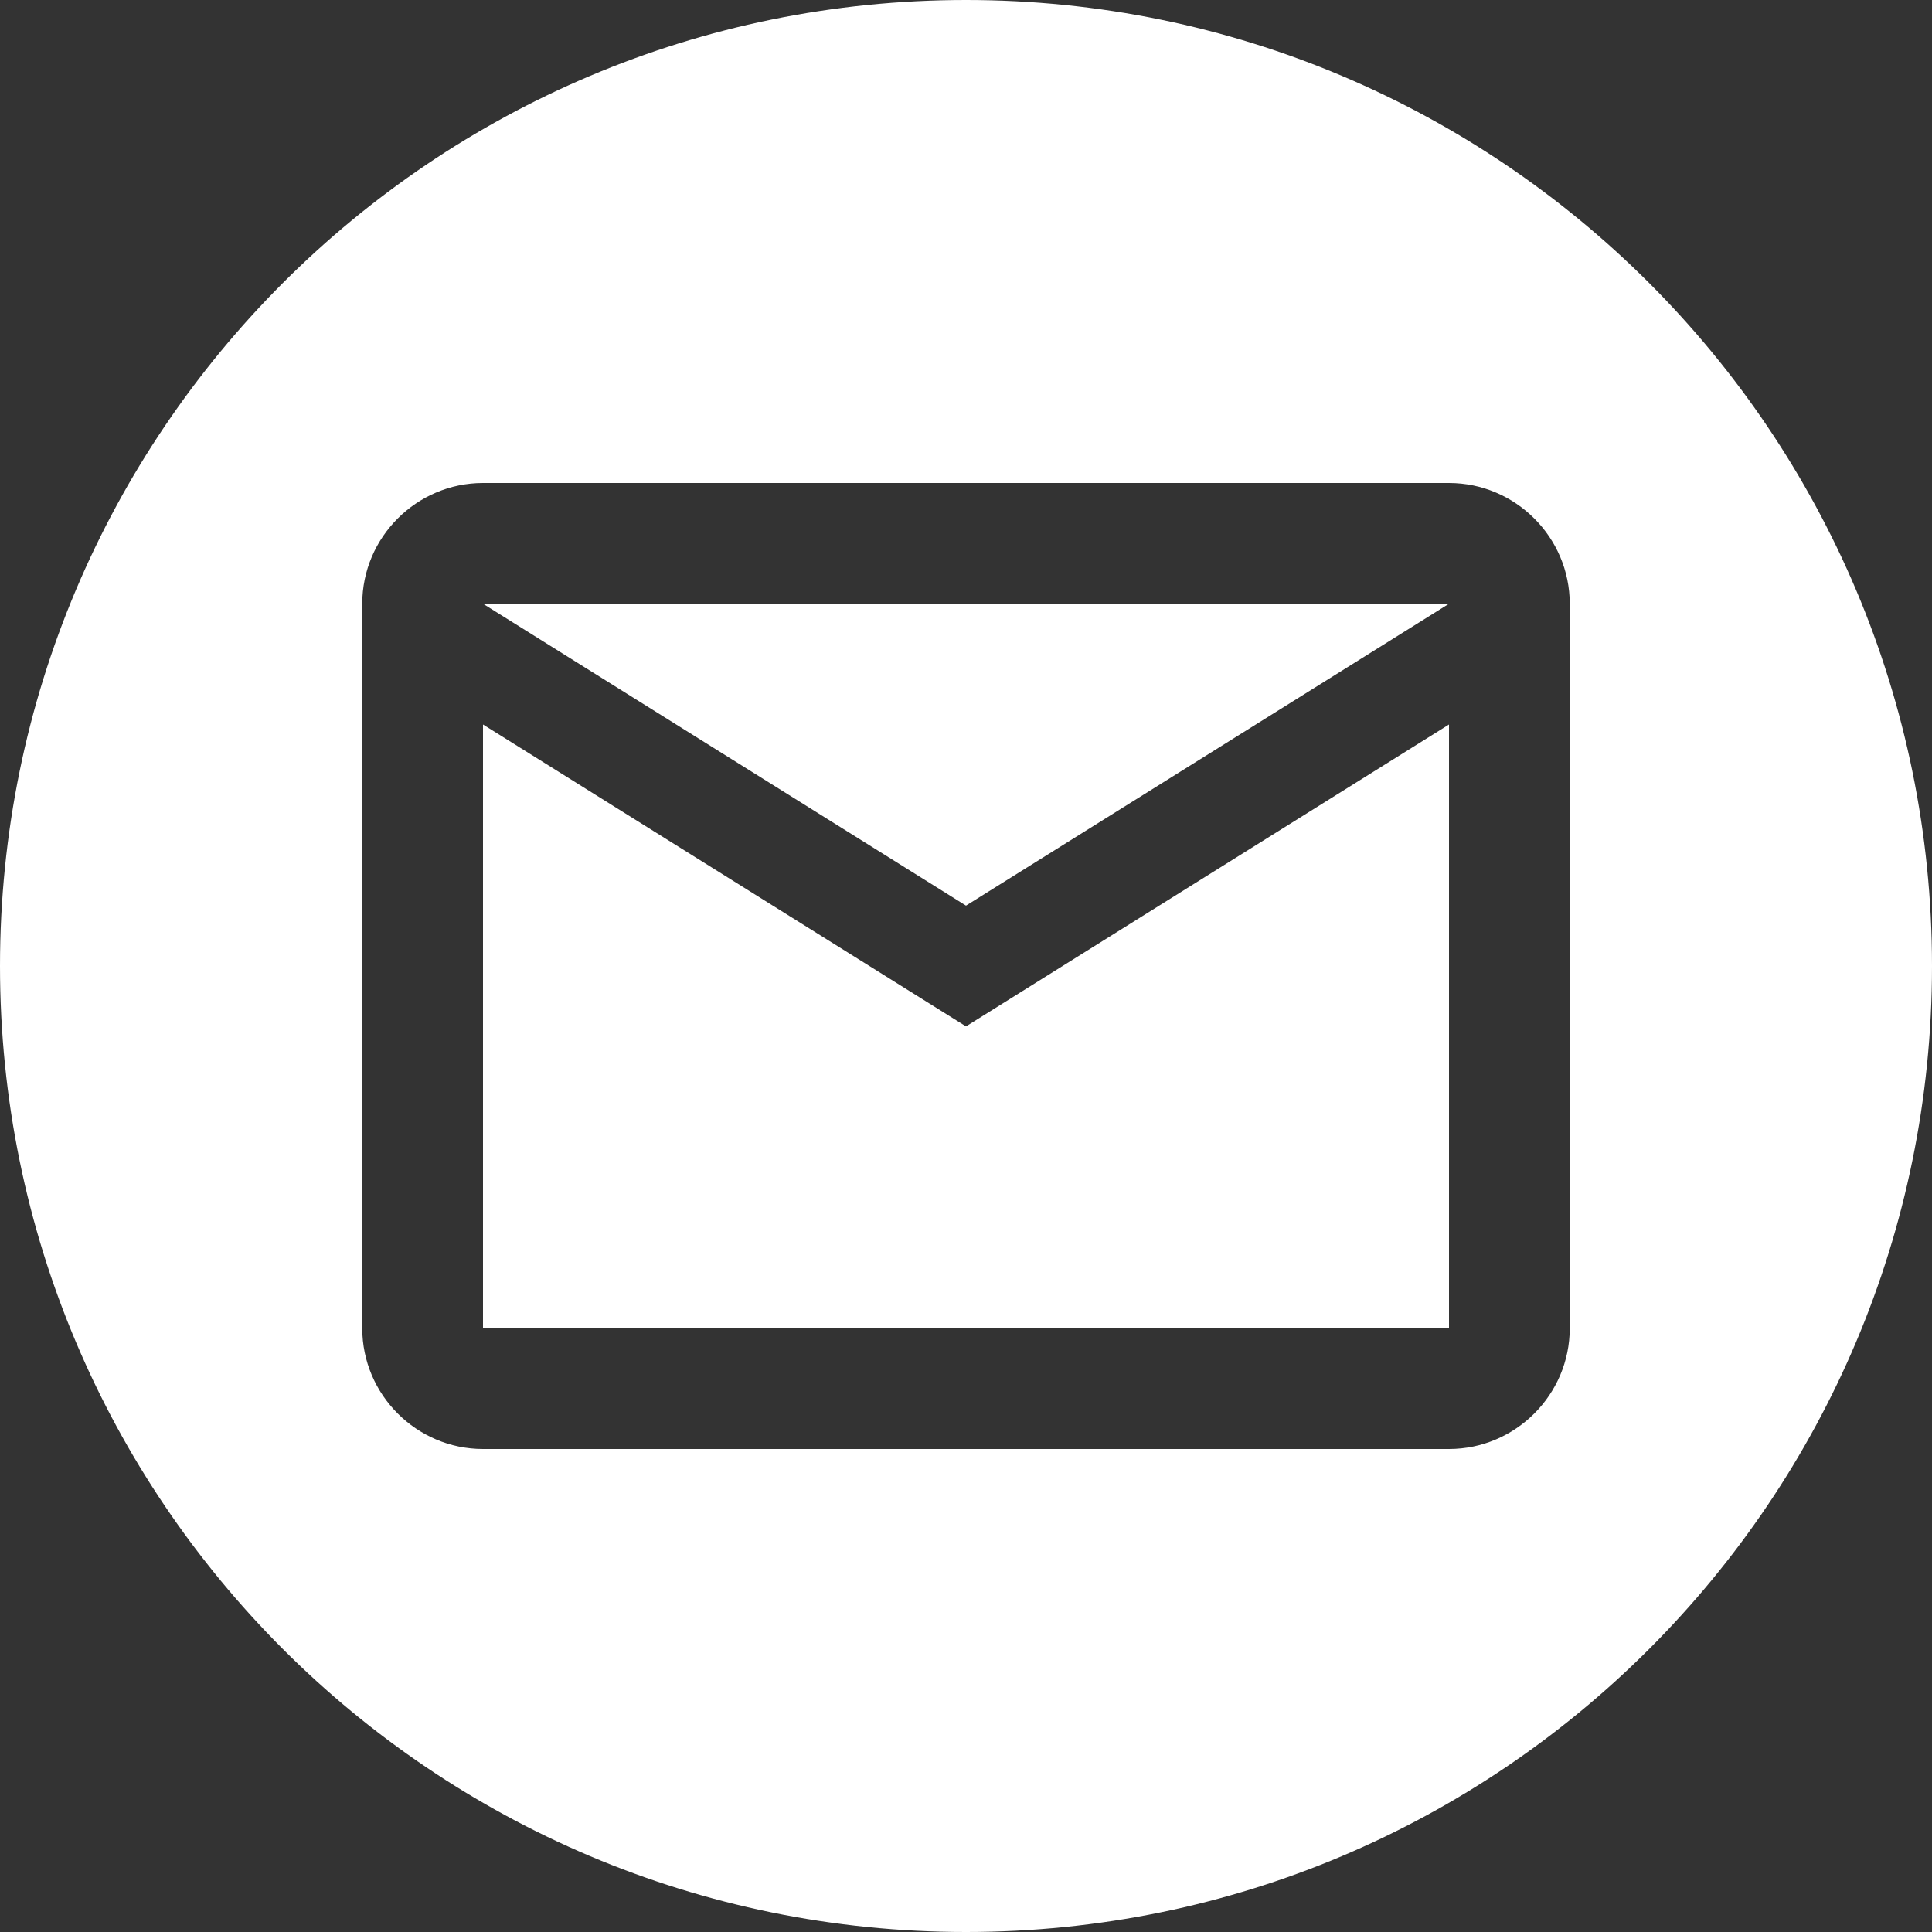
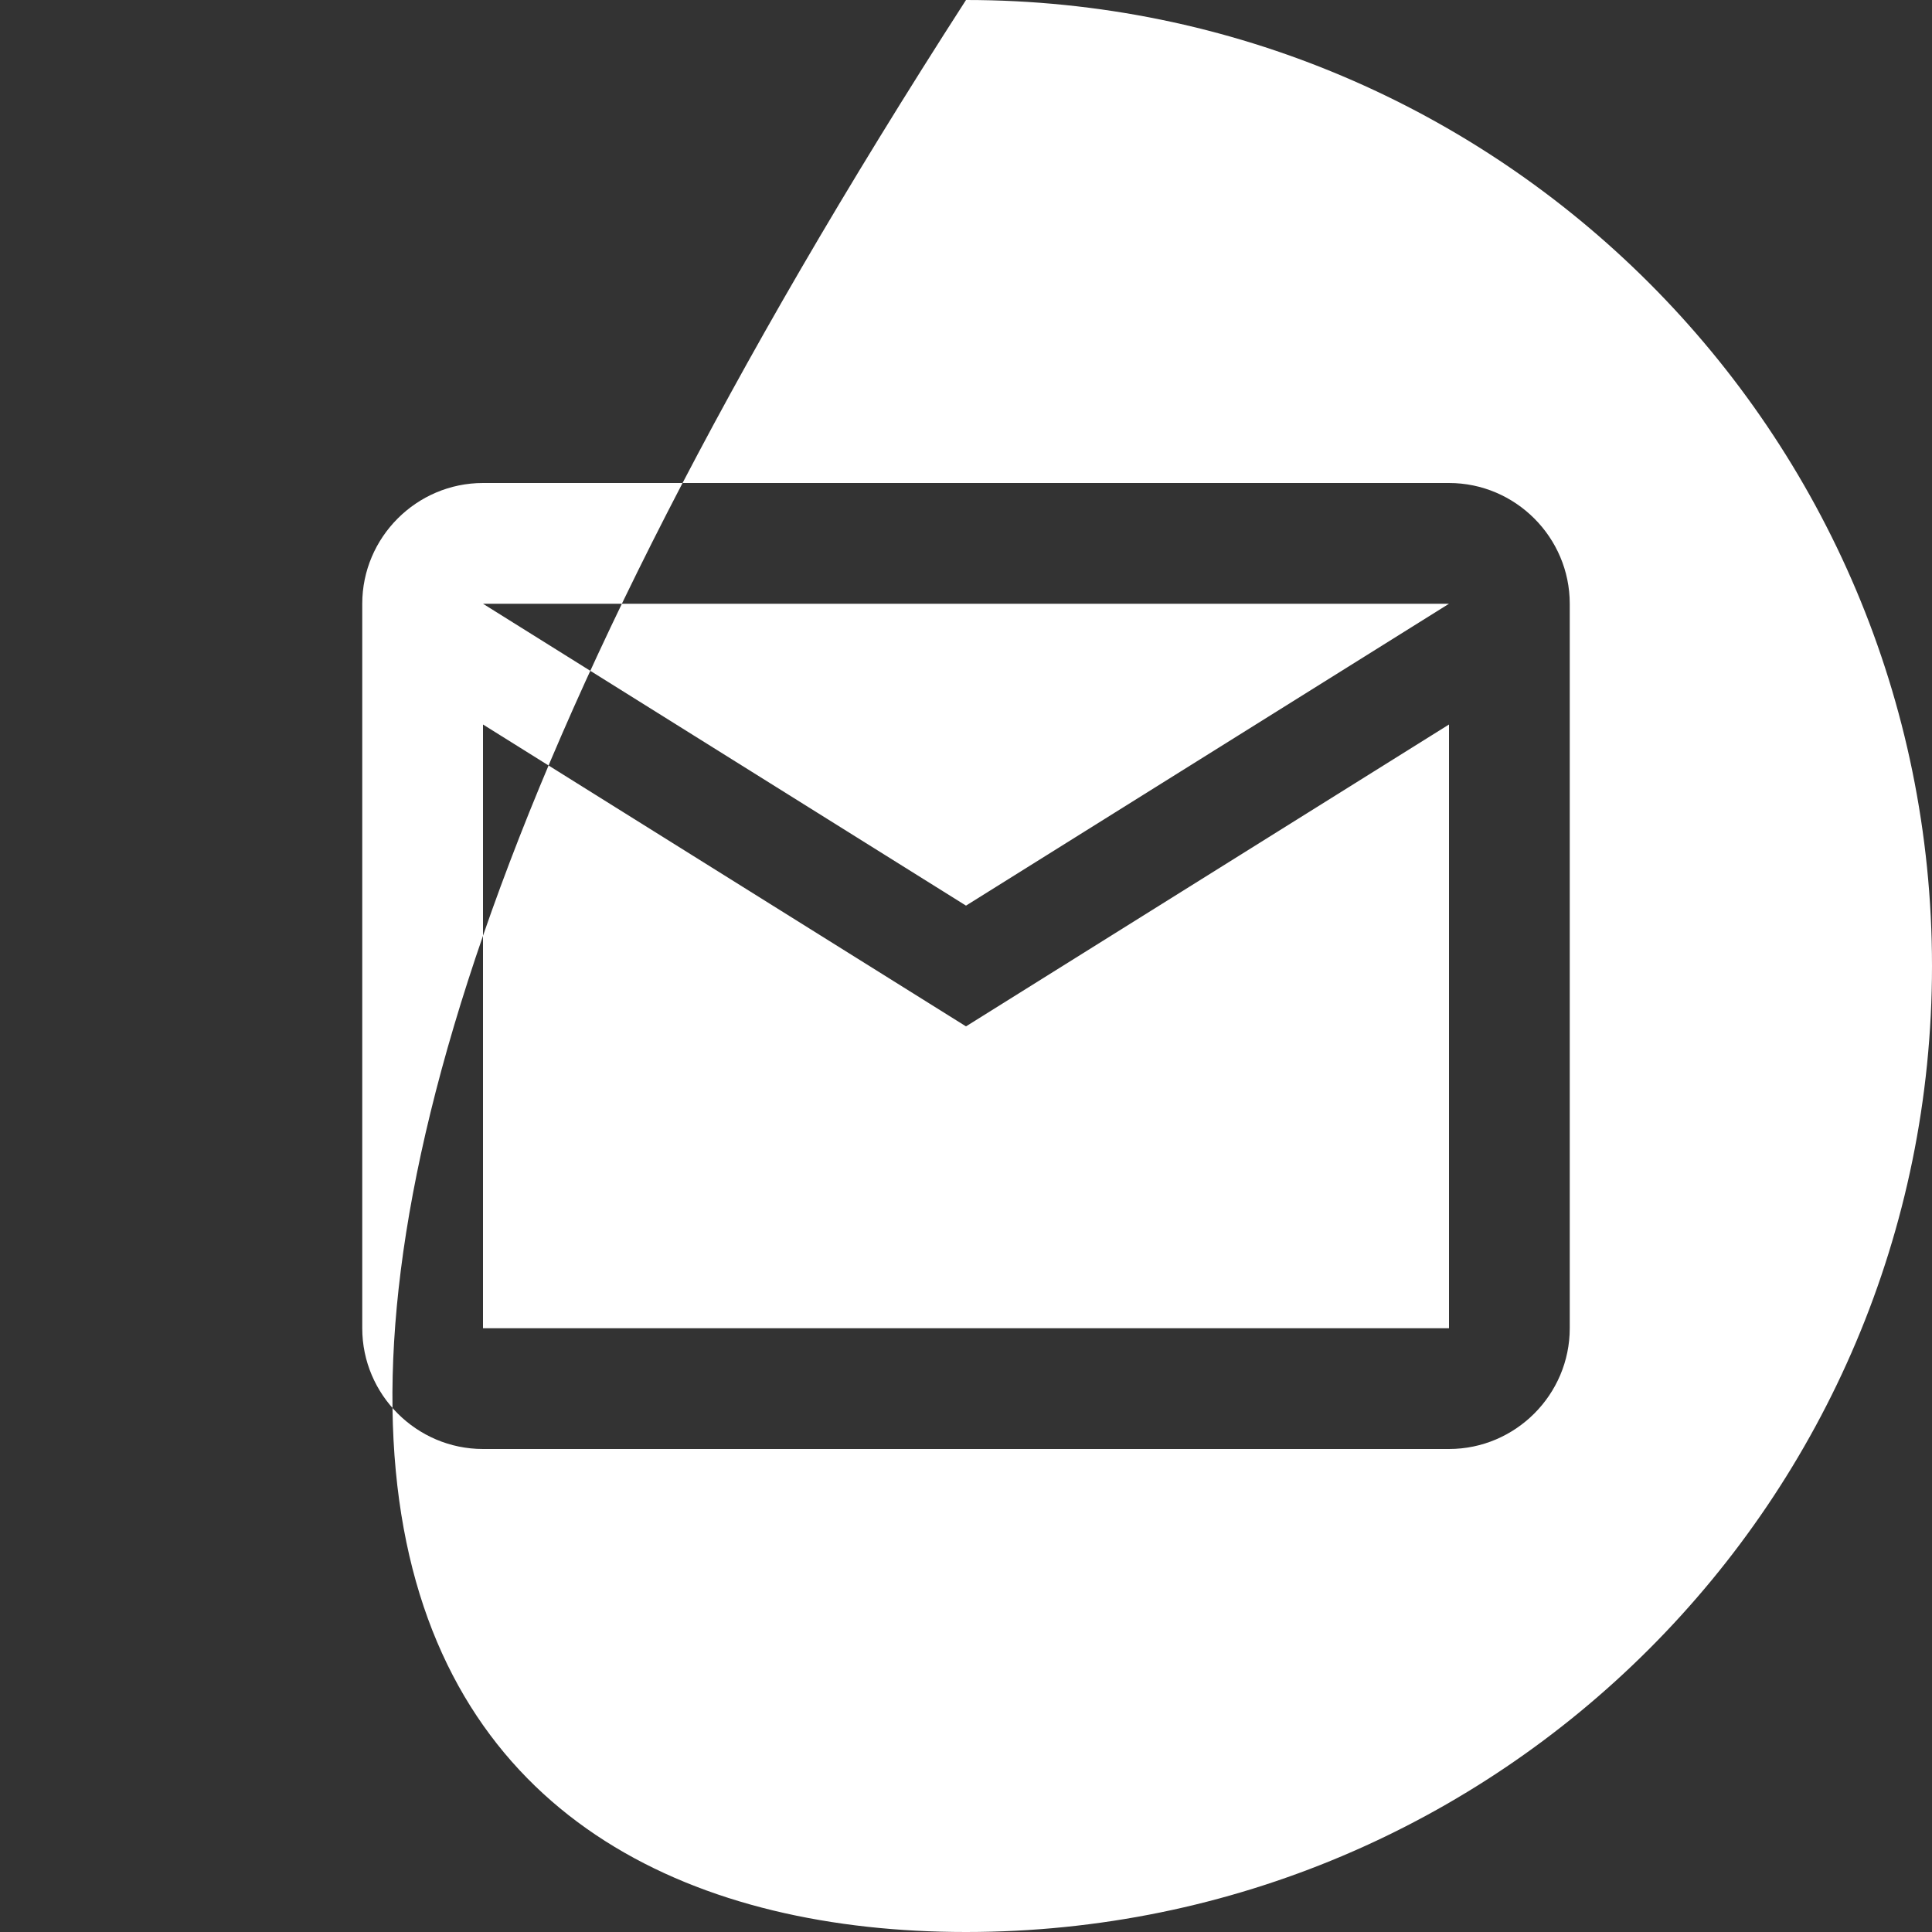
<svg xmlns="http://www.w3.org/2000/svg" width="32" height="32" viewBox="0 0 32 32" fill="none">
  <rect x="0" y="0" width="32" height="32" fill="#333333" stroke="none" />
-   <path fill-rule="evenodd" clip-rule="evenodd" d="M16 32C24.837 32 32 24.837 32 16C32 7.163 24.837 0 16 0C7.163 0 0 7.163 0 16C0 24.837 7.163 32 16 32ZM24 8C25.1 8 26 8.9 26 10V22C26 23.1 25.1 24 24 24H8C6.9 24 6 23.1 6 22V10C6 8.9 6.9 8 8 8H24ZM16 15L24 10H8L16 15ZM16 17L8 12V22H24V12L16 17Z" fill="white" />
+   <path fill-rule="evenodd" clip-rule="evenodd" d="M16 32C24.837 32 32 24.837 32 16C32 7.163 24.837 0 16 0C0 24.837 7.163 32 16 32ZM24 8C25.1 8 26 8.9 26 10V22C26 23.1 25.1 24 24 24H8C6.9 24 6 23.1 6 22V10C6 8.9 6.9 8 8 8H24ZM16 15L24 10H8L16 15ZM16 17L8 12V22H24V12L16 17Z" fill="white" />
</svg>